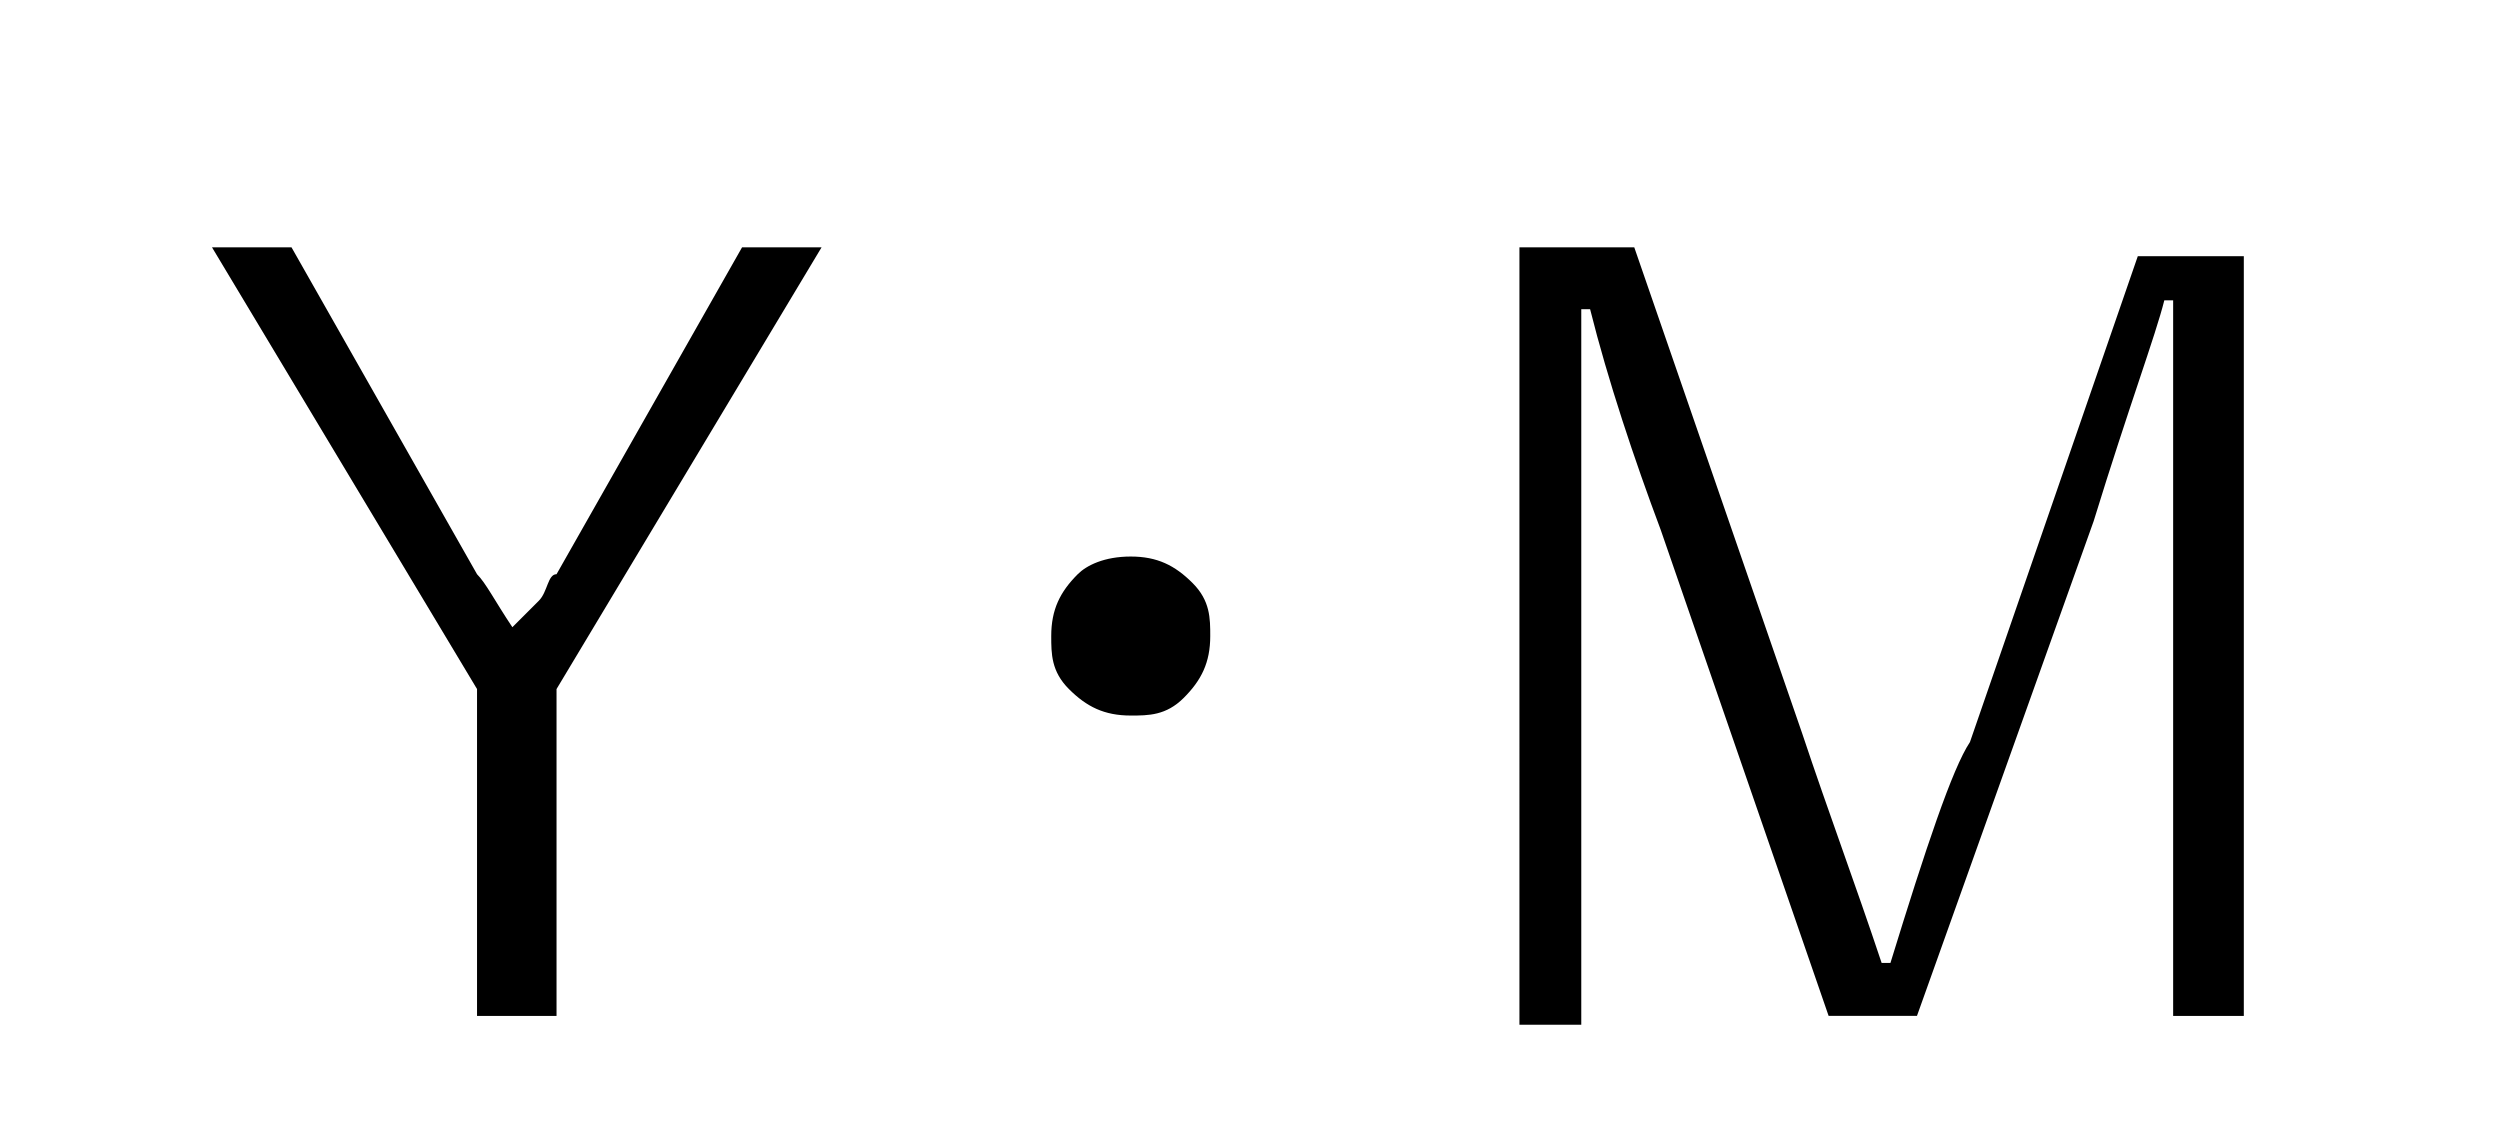
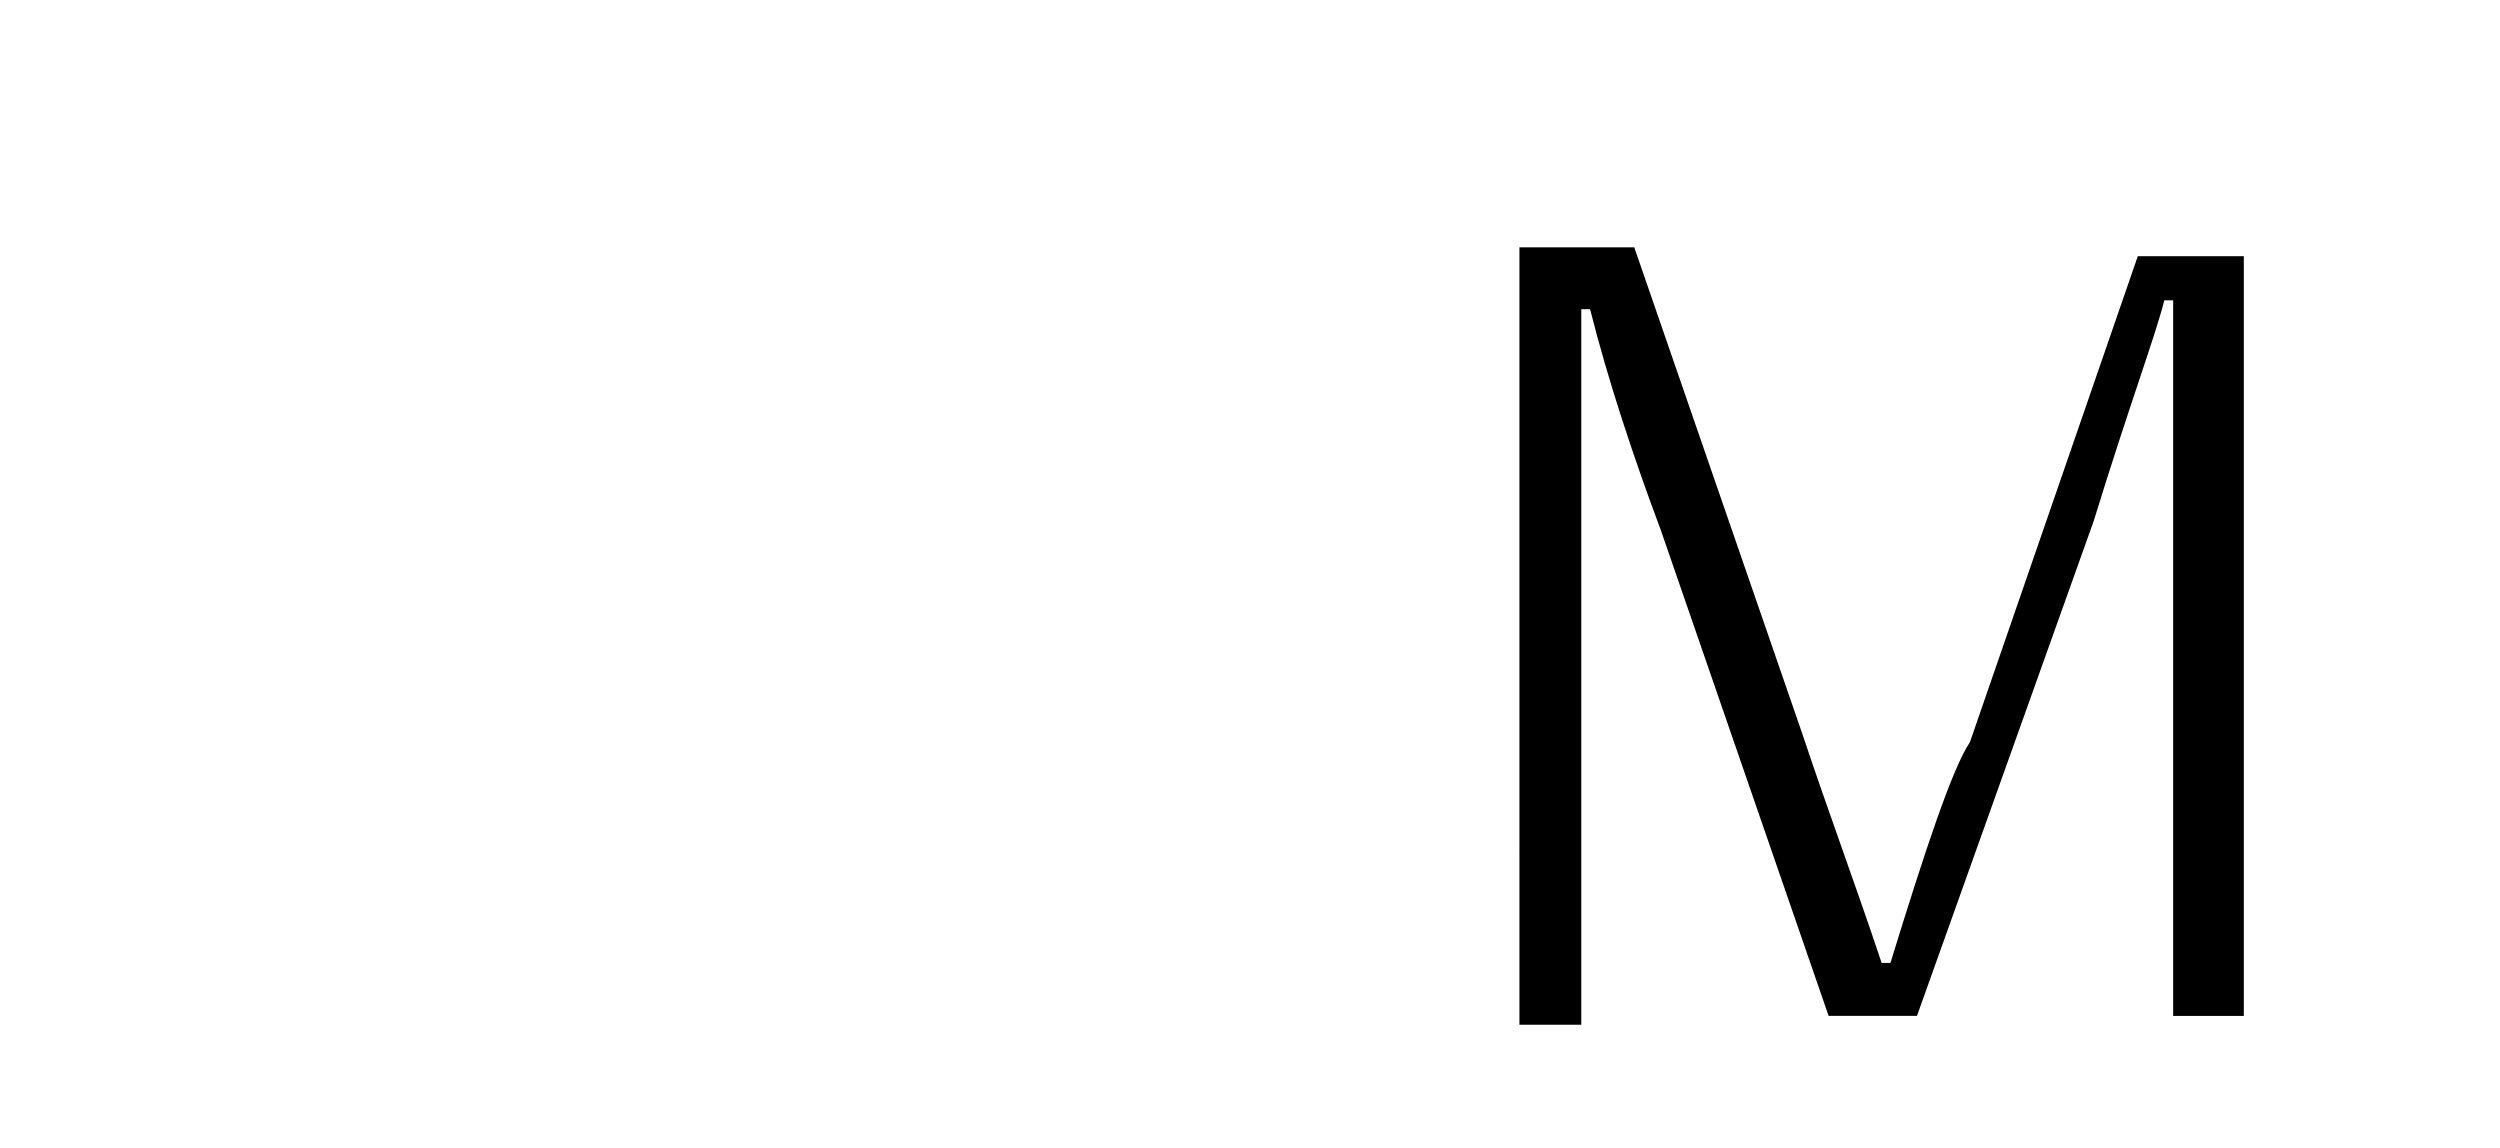
<svg xmlns="http://www.w3.org/2000/svg" version="1.1" id="レイヤー_1" x="0px" y="0px" viewBox="0 0 28.3 13" style="enable-background:new 0 0 28.3 13;" xml:space="preserve">
  <g>
-     <path d="M9.3,2.8l-3,5v3.7H5.4V7.8l-3-5h0.9l2.1,3.7c0.1,0.1,0.2,0.3,0.4,0.6C5.9,7,6,6.9,6.1,6.8c0.1-0.1,0.1-0.3,0.2-0.3l2.1-3.7   H9.3z" />
-     <path d="M12.8,6.3c0.3,0,0.5,0.1,0.7,0.3c0.2,0.2,0.2,0.4,0.2,0.6c0,0.3-0.1,0.5-0.3,0.7c-0.2,0.2-0.4,0.2-0.6,0.2   c-0.3,0-0.5-0.1-0.7-0.3c-0.2-0.2-0.2-0.4-0.2-0.6c0-0.3,0.1-0.5,0.3-0.7C12.3,6.4,12.5,6.3,12.8,6.3z" />
    <path d="M25.4,2.8v8.7h-0.8V6l0-2.6h-0.1c-0.1,0.4-0.4,1.2-0.8,2.5l-2,5.6h-1L18.8,6c-0.3-0.8-0.6-1.7-0.8-2.5h-0.1   c0,0.2,0,0.3,0,0.5l0,2.1v5.5h-0.7V2.8h1.3l1.9,5.5c0.3,0.9,0.6,1.7,0.9,2.6h0.1c0.4-1.3,0.7-2.2,0.9-2.5l1.9-5.5H25.4z" />
  </g>
</svg>